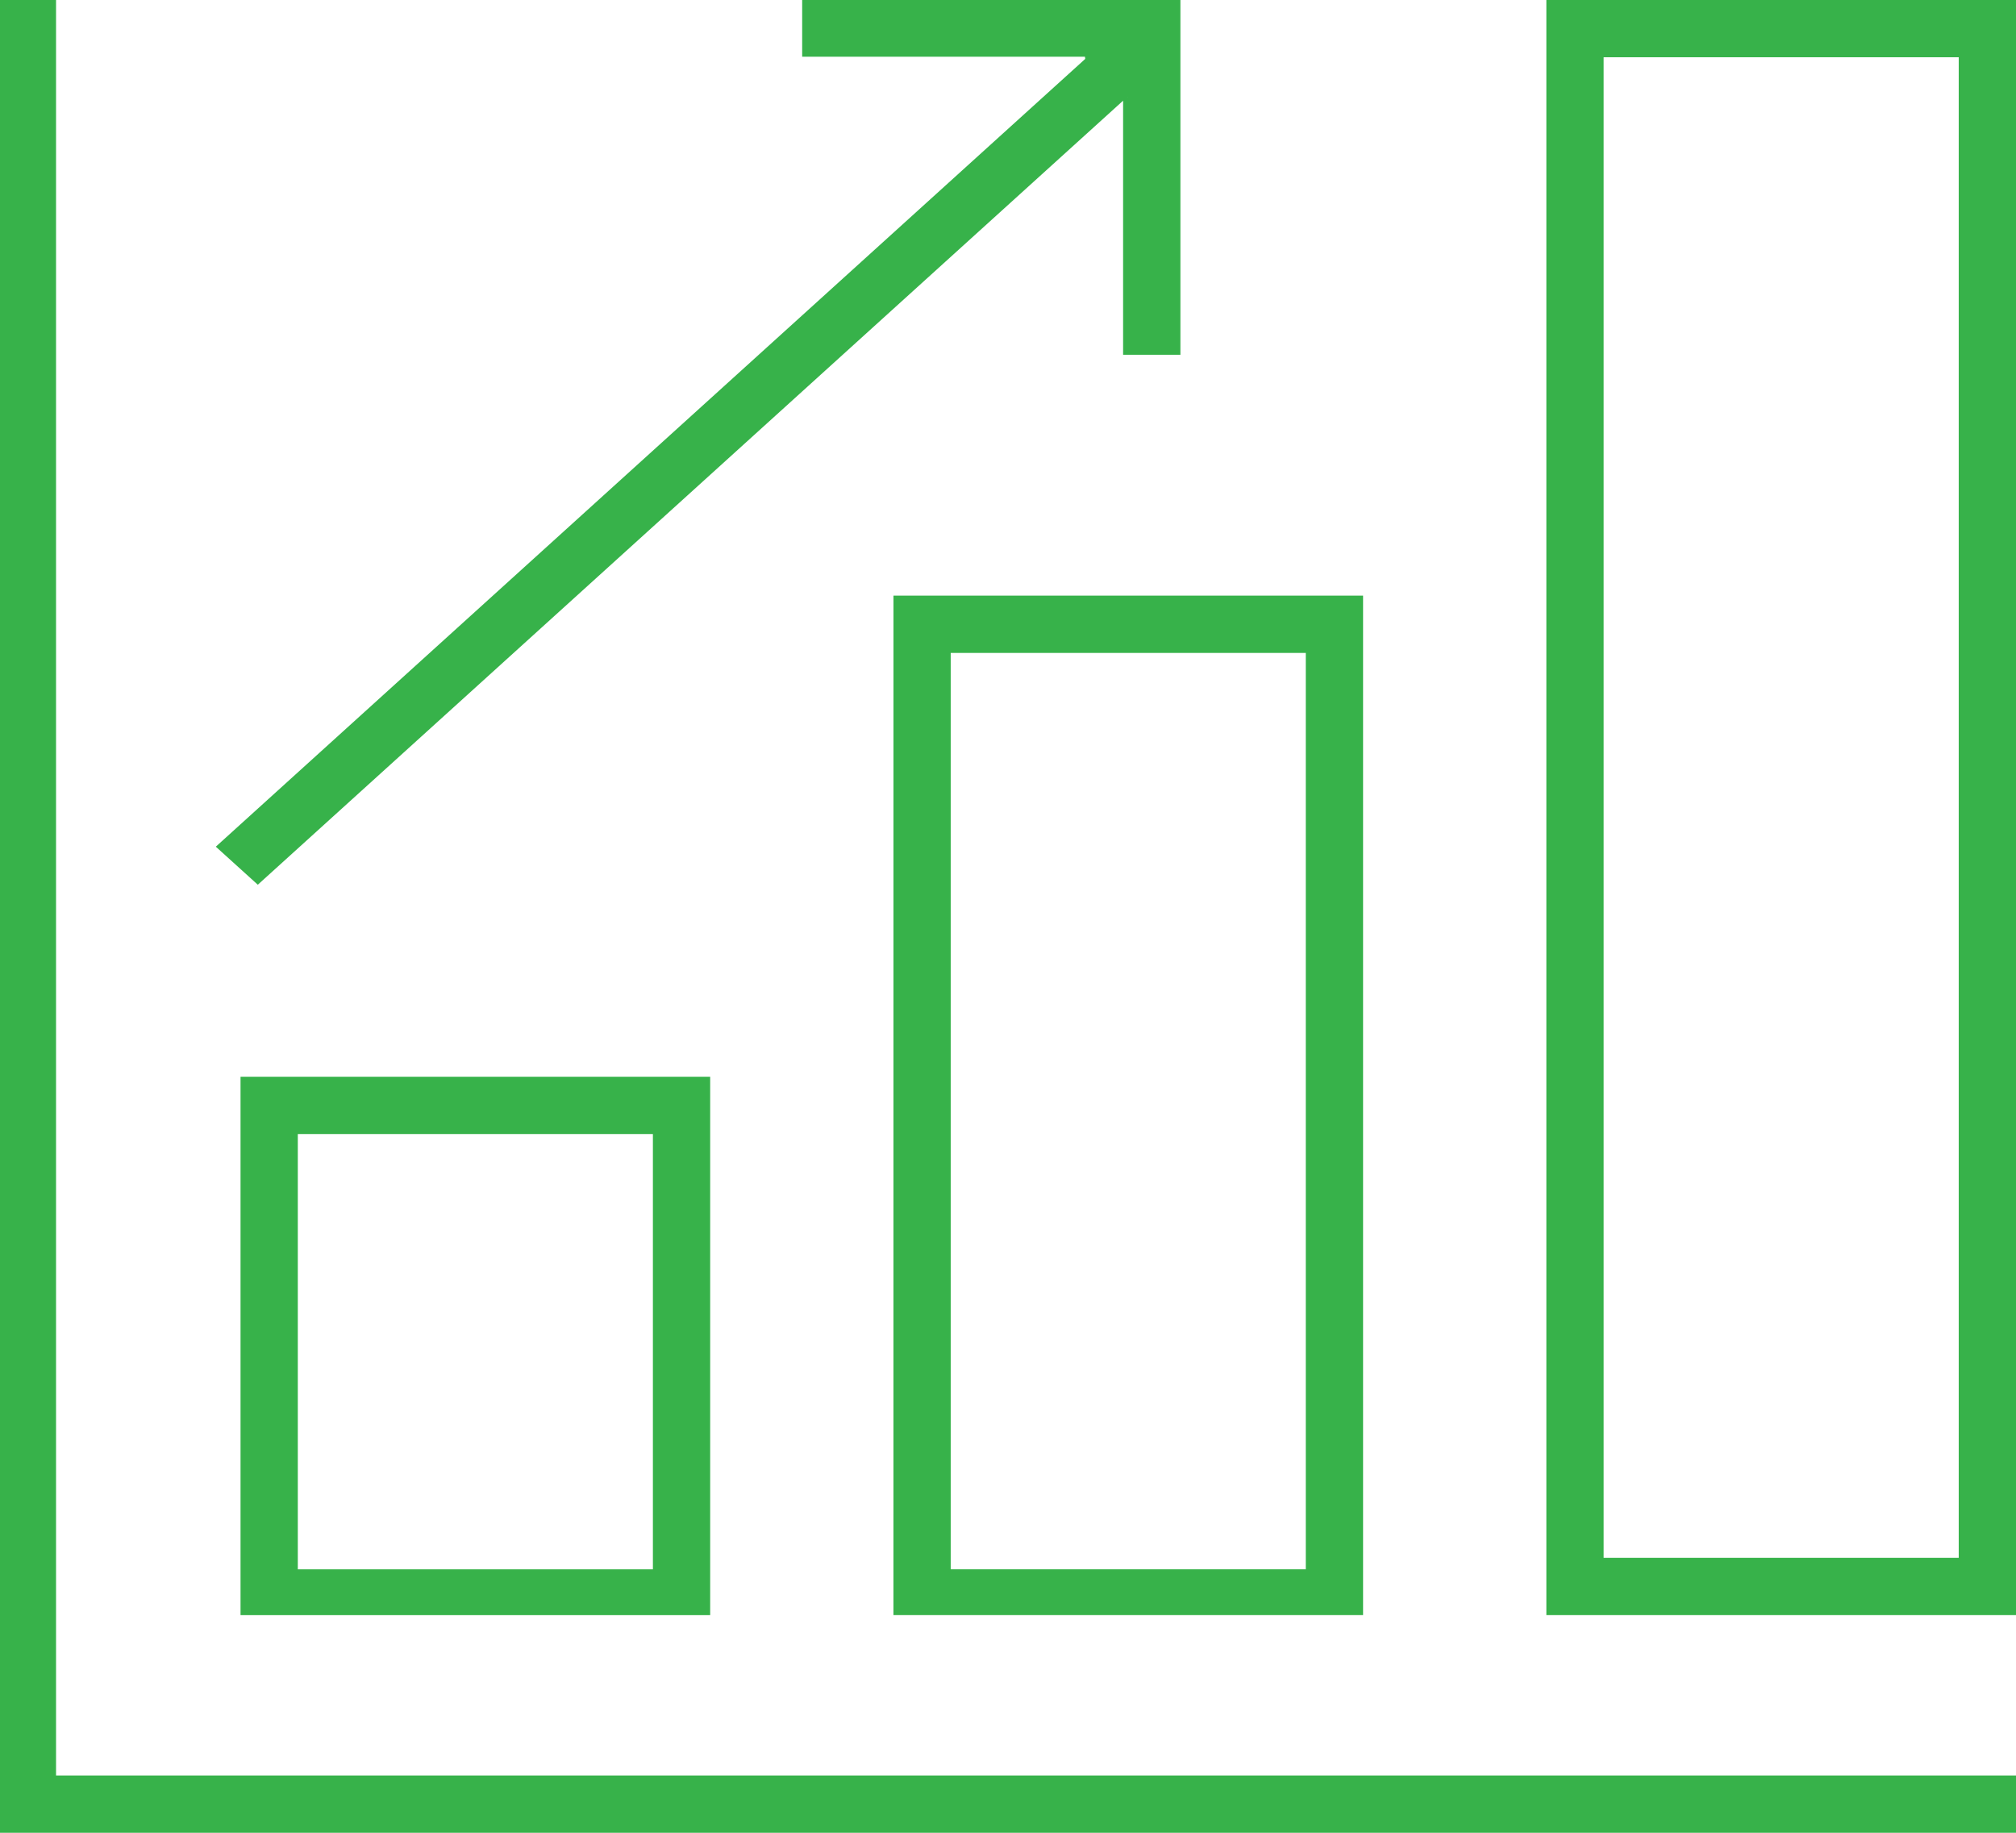
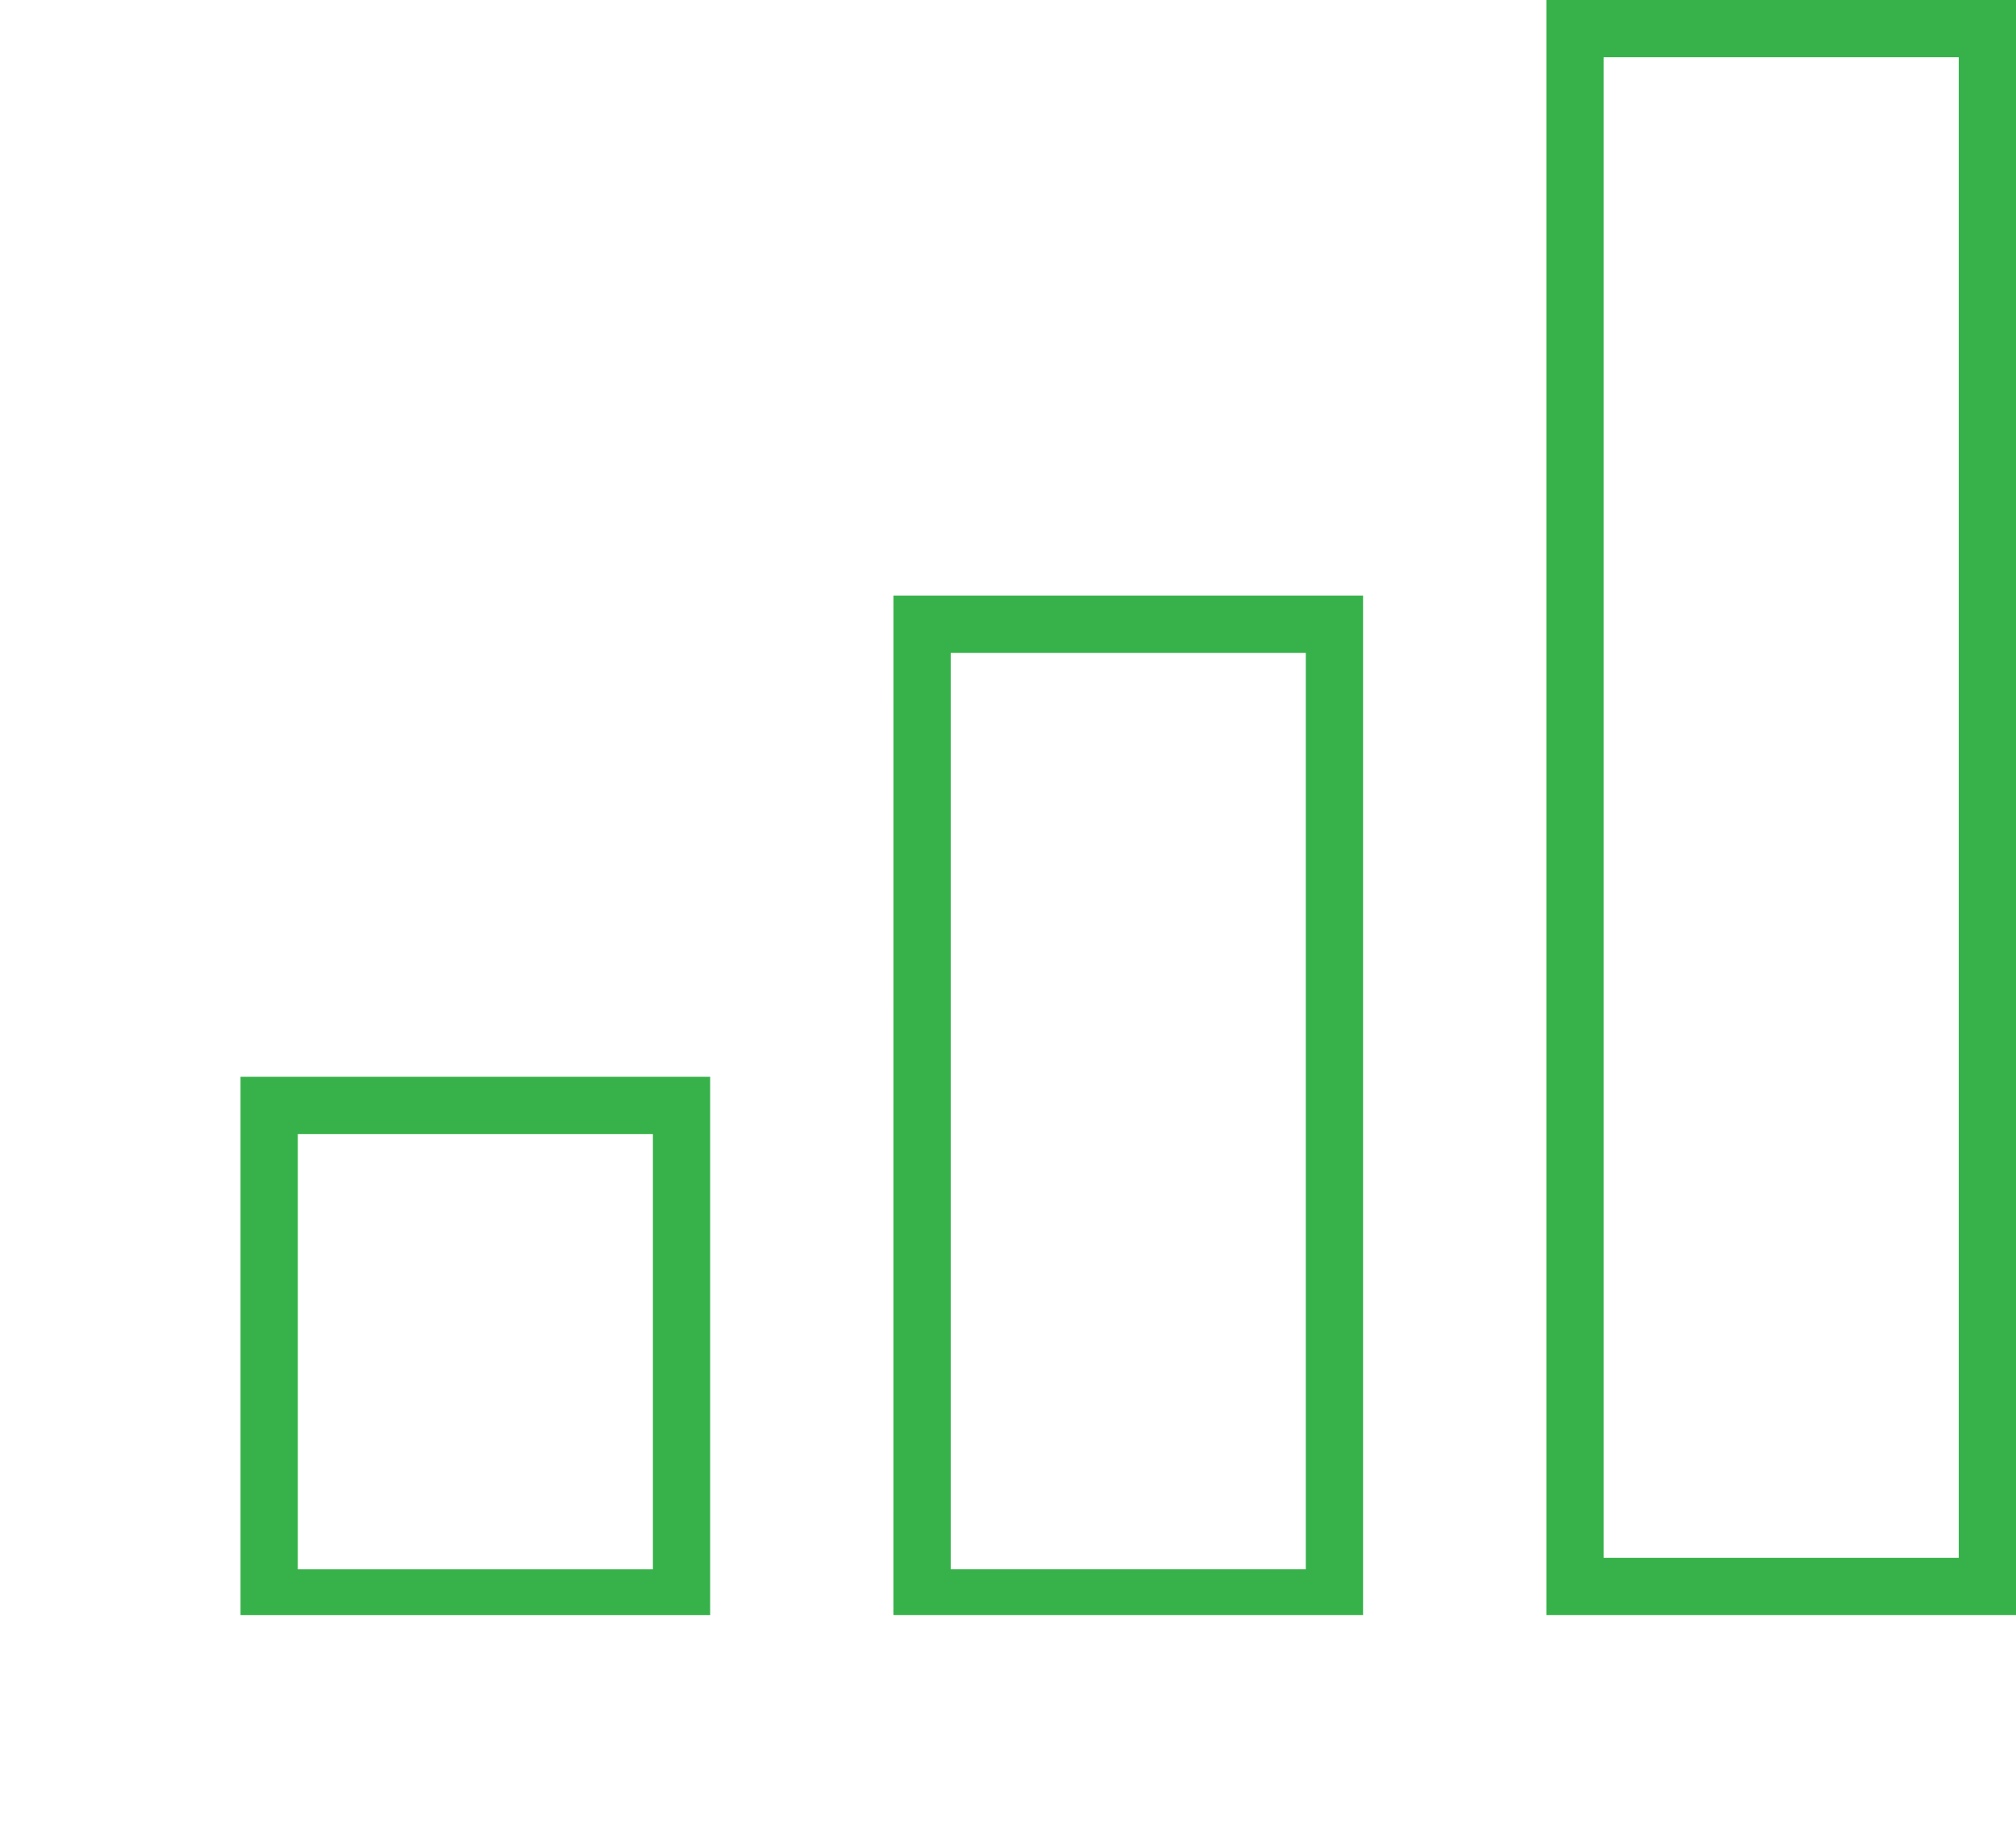
<svg xmlns="http://www.w3.org/2000/svg" id="svg3429" version="1.1" viewBox="0 0 62.089 56.444" height="56.444mm" width="62.089mm">
  <defs id="defs3423" />
  <g transform="translate(-43.039,-165.302)" id="layer1">
    <g id="g72" transform="matrix(0.353,0,0,-0.353,105.128,219.982)">
-       <path d="m 0,0 h -171 v 155 h -5 V -5 H 0 Z" style="fill:#37b24a;fill-opacity:1;fill-rule:nonzero;stroke:none" id="path74" />
-     </g>
+       </g>
    <path d="M 103.364,213.279 H 92.428 v -46.214 h 10.936 z m 1.764,-47.978 H 90.664 v 49.742 h 14.464 z" style="fill:#37b24a;fill-opacity:1;fill-rule:nonzero;stroke:none;stroke-width:0.353" id="path76" />
    <path d="m 72.319,185.41 h 10.936 v 28.222 H 72.319 Z m -1.764,29.633 H 85.019 V 183.646 H 70.556 Z" style="fill:#37b24a;fill-opacity:1;fill-rule:nonzero;stroke:none;stroke-width:0.353" id="path78" />
    <path d="m 52.211,200.227 h 10.936 v 13.406 H 52.211 Z m -1.764,14.817 H 64.911 V 198.463 H 50.447 Z" style="fill:#37b24a;fill-opacity:1;fill-rule:nonzero;stroke:none;stroke-width:0.353" id="path80" />
    <g id="g82" transform="matrix(0.353,0,0,-0.353,50.979,192.549)">
-       <path d="m 0,0 75.855,68.73 c 0.01,0.01 0.027,0.009 0.037,0 0.004,-0.004 -0.398,-0.016 -0.398,-0.016 V 46.237 h 5 v 31 h -33 v -5 h 24.672 c 0.014,-0.154 0.025,-0.165 0.025,-0.177 0,-0.007 -0.002,-0.013 -0.007,-0.017 L -3.664,3.319 Z" style="fill:#37b24a;fill-opacity:1;fill-rule:nonzero;stroke:none" id="path84" />
-     </g>
+       </g>
  </g>
</svg>